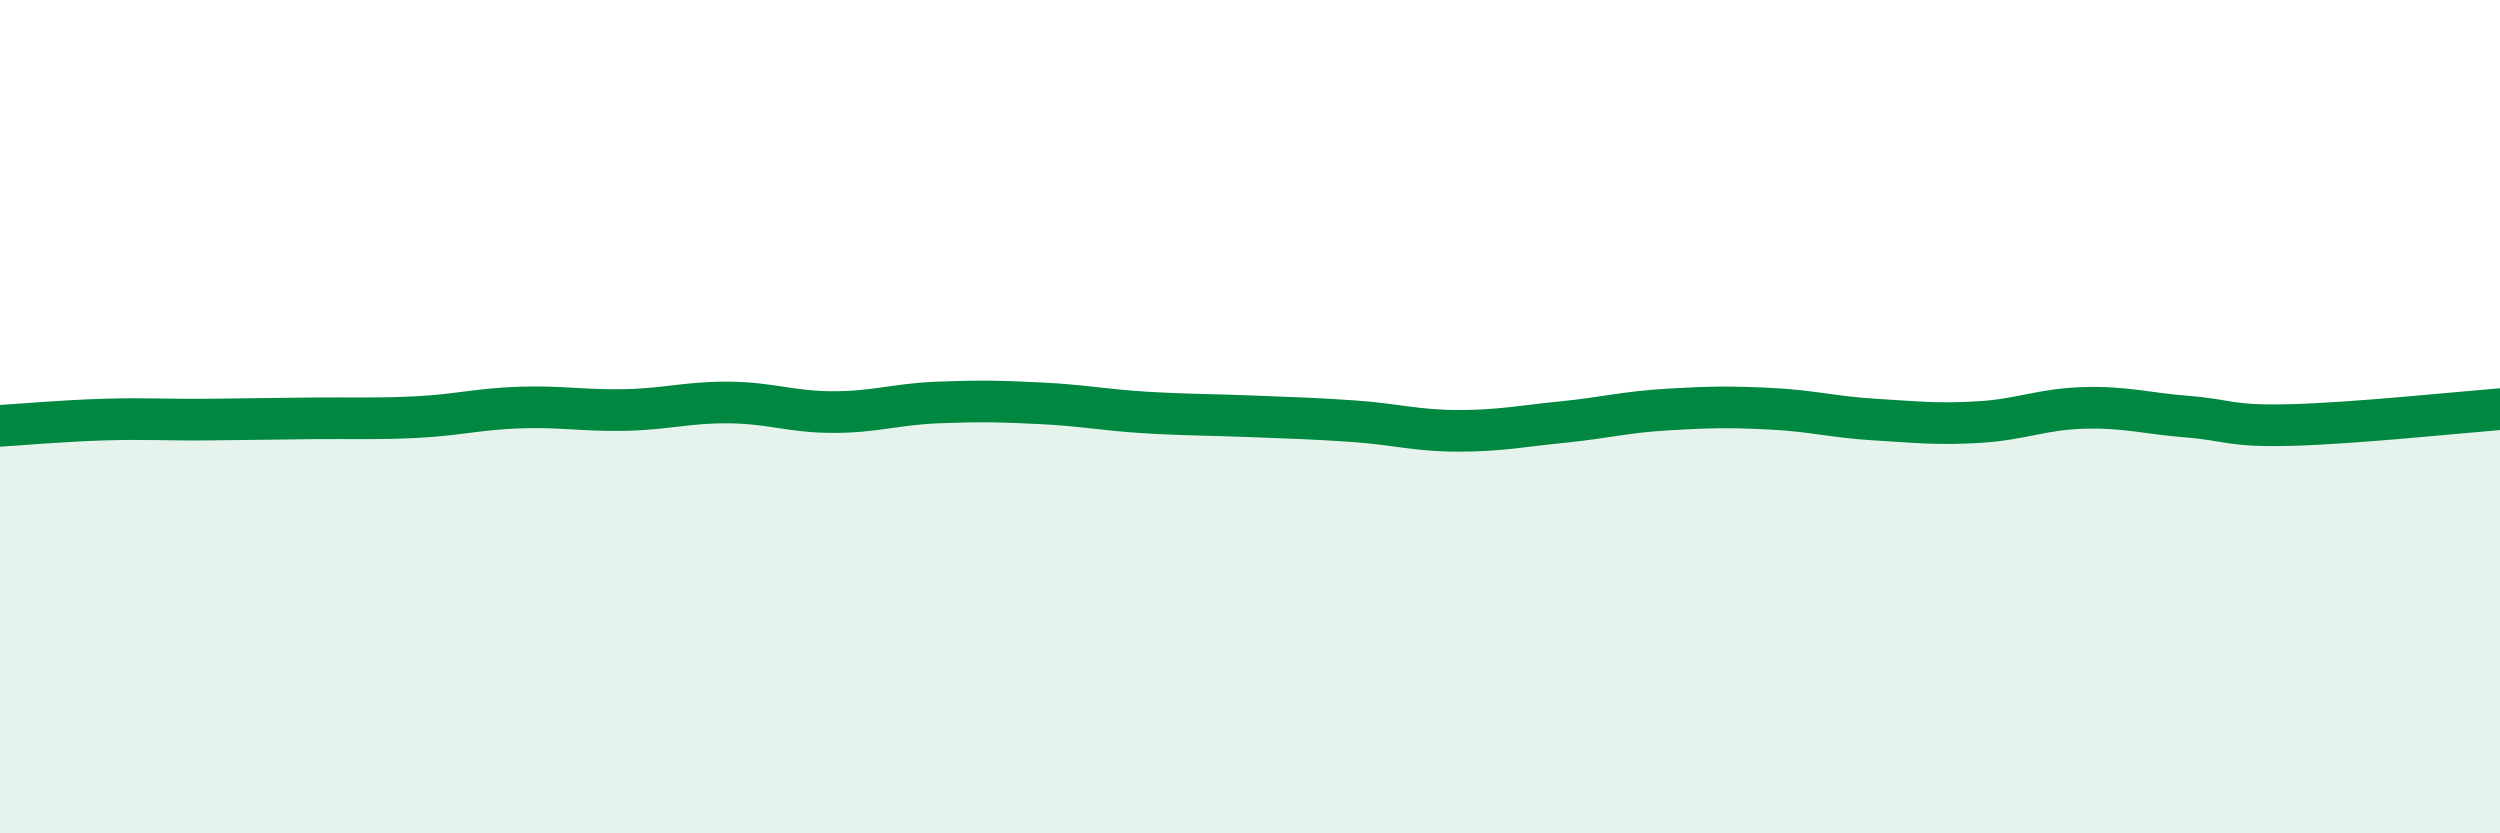
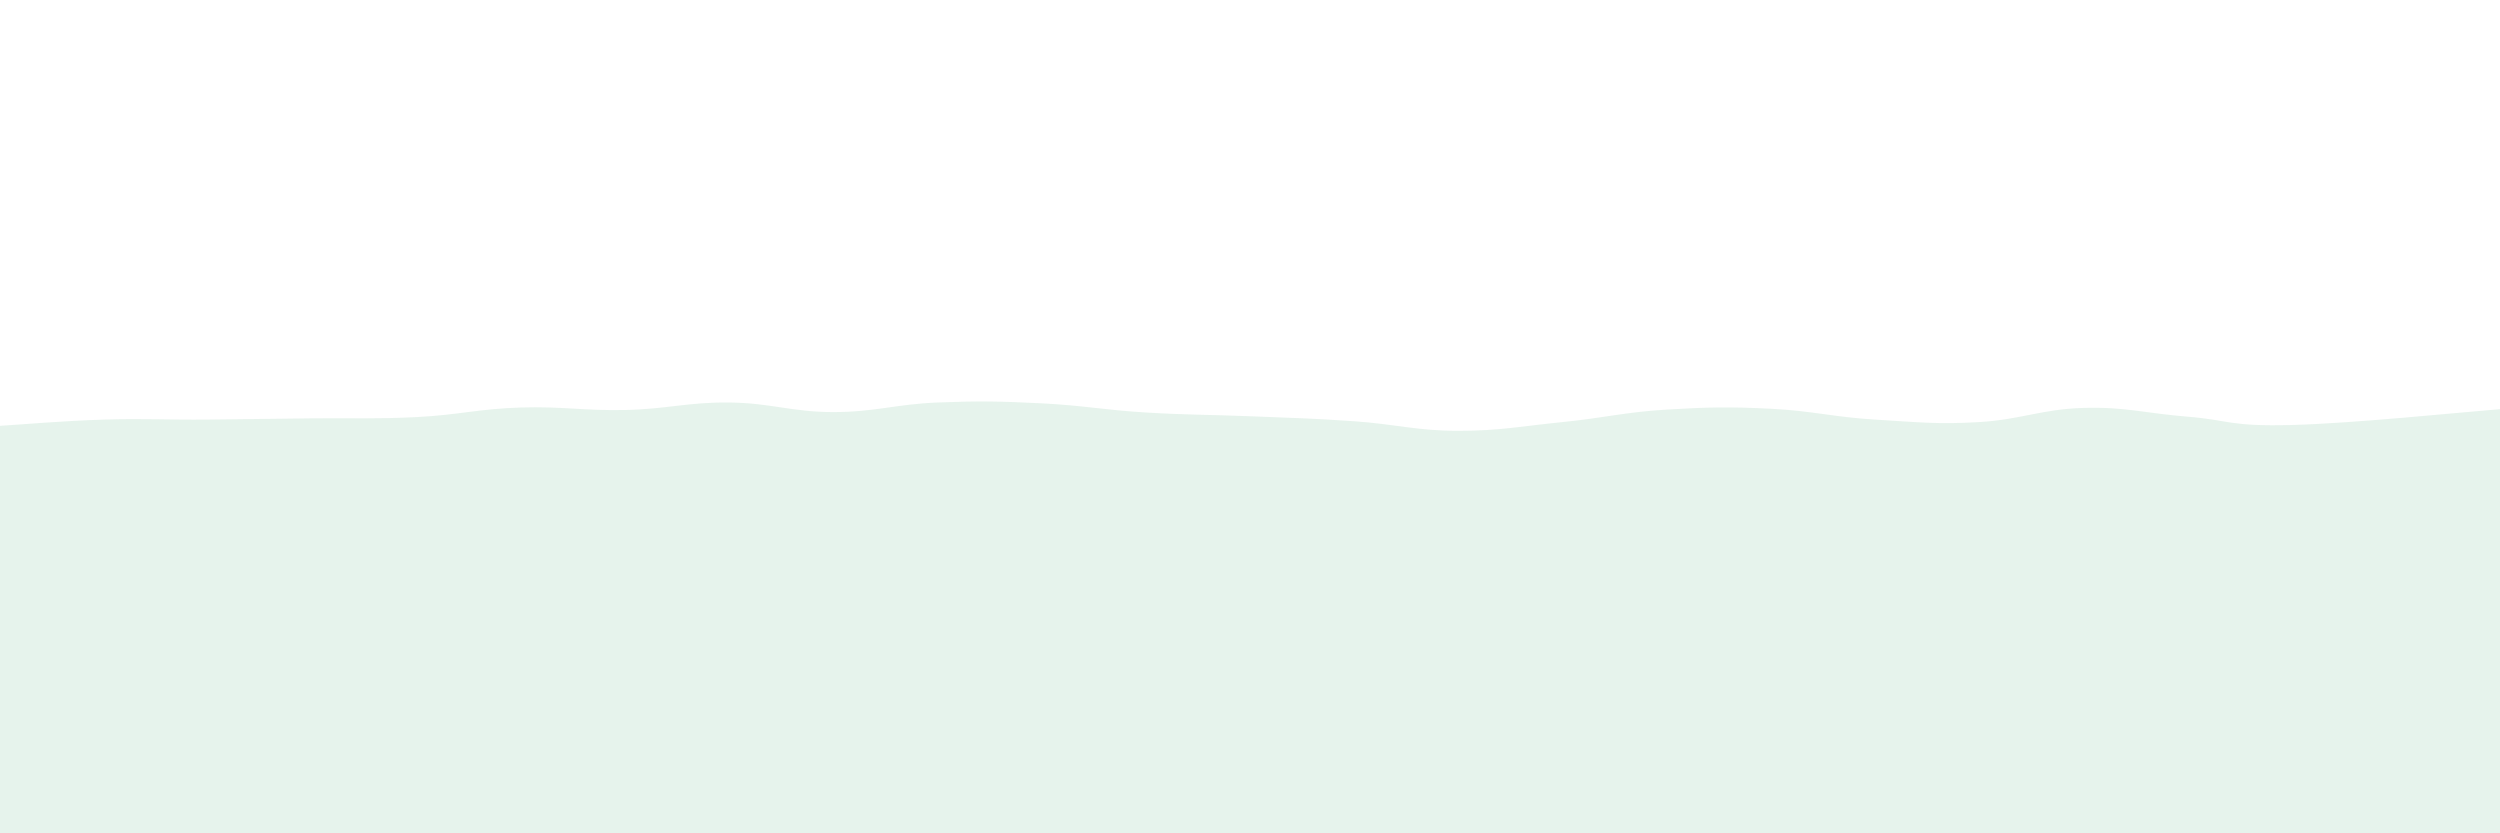
<svg xmlns="http://www.w3.org/2000/svg" width="60" height="20" viewBox="0 0 60 20">
  <path d="M 0,10.22 C 0.5,10.19 1.5,10.1 2.5,10.07 C 3.5,10.04 4,10.08 5,10.07 C 6,10.06 6.5,10.05 7.5,10.04 C 8.5,10.03 9,10.06 10,10.01 C 11,9.96 11.5,9.81 12.5,9.78 C 13.5,9.75 14,9.86 15,9.84 C 16,9.82 16.5,9.65 17.5,9.66 C 18.5,9.67 19,9.89 20,9.89 C 21,9.89 21.5,9.7 22.5,9.66 C 23.5,9.62 24,9.63 25,9.68 C 26,9.73 26.5,9.84 27.5,9.9 C 28.5,9.96 29,9.95 30,9.99 C 31,10.03 31.5,10.04 32.5,10.11 C 33.5,10.18 34,10.34 35,10.34 C 36,10.34 36.5,10.23 37.5,10.13 C 38.5,10.03 39,9.89 40,9.83 C 41,9.77 41.5,9.76 42.5,9.81 C 43.5,9.86 44,10.01 45,10.07 C 46,10.13 46.5,10.19 47.5,10.13 C 48.5,10.07 49,9.82 50,9.79 C 51,9.76 51.5,9.92 52.5,10 C 53.5,10.08 53.5,10.24 55,10.2 C 56.5,10.16 59,9.9 60,9.82L60 20L0 20Z" fill="#008740" opacity="0.1" stroke-linecap="round" stroke-linejoin="round" />
-   <path d="M 0,10.22 C 0.5,10.19 1.5,10.1 2.5,10.07 C 3.5,10.04 4,10.08 5,10.07 C 6,10.06 6.5,10.05 7.5,10.04 C 8.5,10.03 9,10.06 10,10.01 C 11,9.96 11.5,9.81 12.5,9.78 C 13.5,9.75 14,9.86 15,9.84 C 16,9.82 16.5,9.65 17.5,9.66 C 18.5,9.67 19,9.89 20,9.89 C 21,9.89 21.5,9.7 22.5,9.66 C 23.5,9.62 24,9.63 25,9.68 C 26,9.73 26.5,9.84 27.5,9.9 C 28.5,9.96 29,9.95 30,9.99 C 31,10.03 31.5,10.04 32.5,10.11 C 33.5,10.18 34,10.34 35,10.34 C 36,10.34 36.5,10.23 37.5,10.13 C 38.5,10.03 39,9.89 40,9.83 C 41,9.77 41.5,9.76 42.5,9.81 C 43.5,9.86 44,10.01 45,10.07 C 46,10.13 46.5,10.19 47.5,10.13 C 48.5,10.07 49,9.82 50,9.79 C 51,9.76 51.5,9.92 52.5,10 C 53.5,10.08 53.5,10.24 55,10.2 C 56.5,10.16 59,9.9 60,9.82" stroke="#008740" stroke-width="1" fill="none" stroke-linecap="round" stroke-linejoin="round" />
</svg>